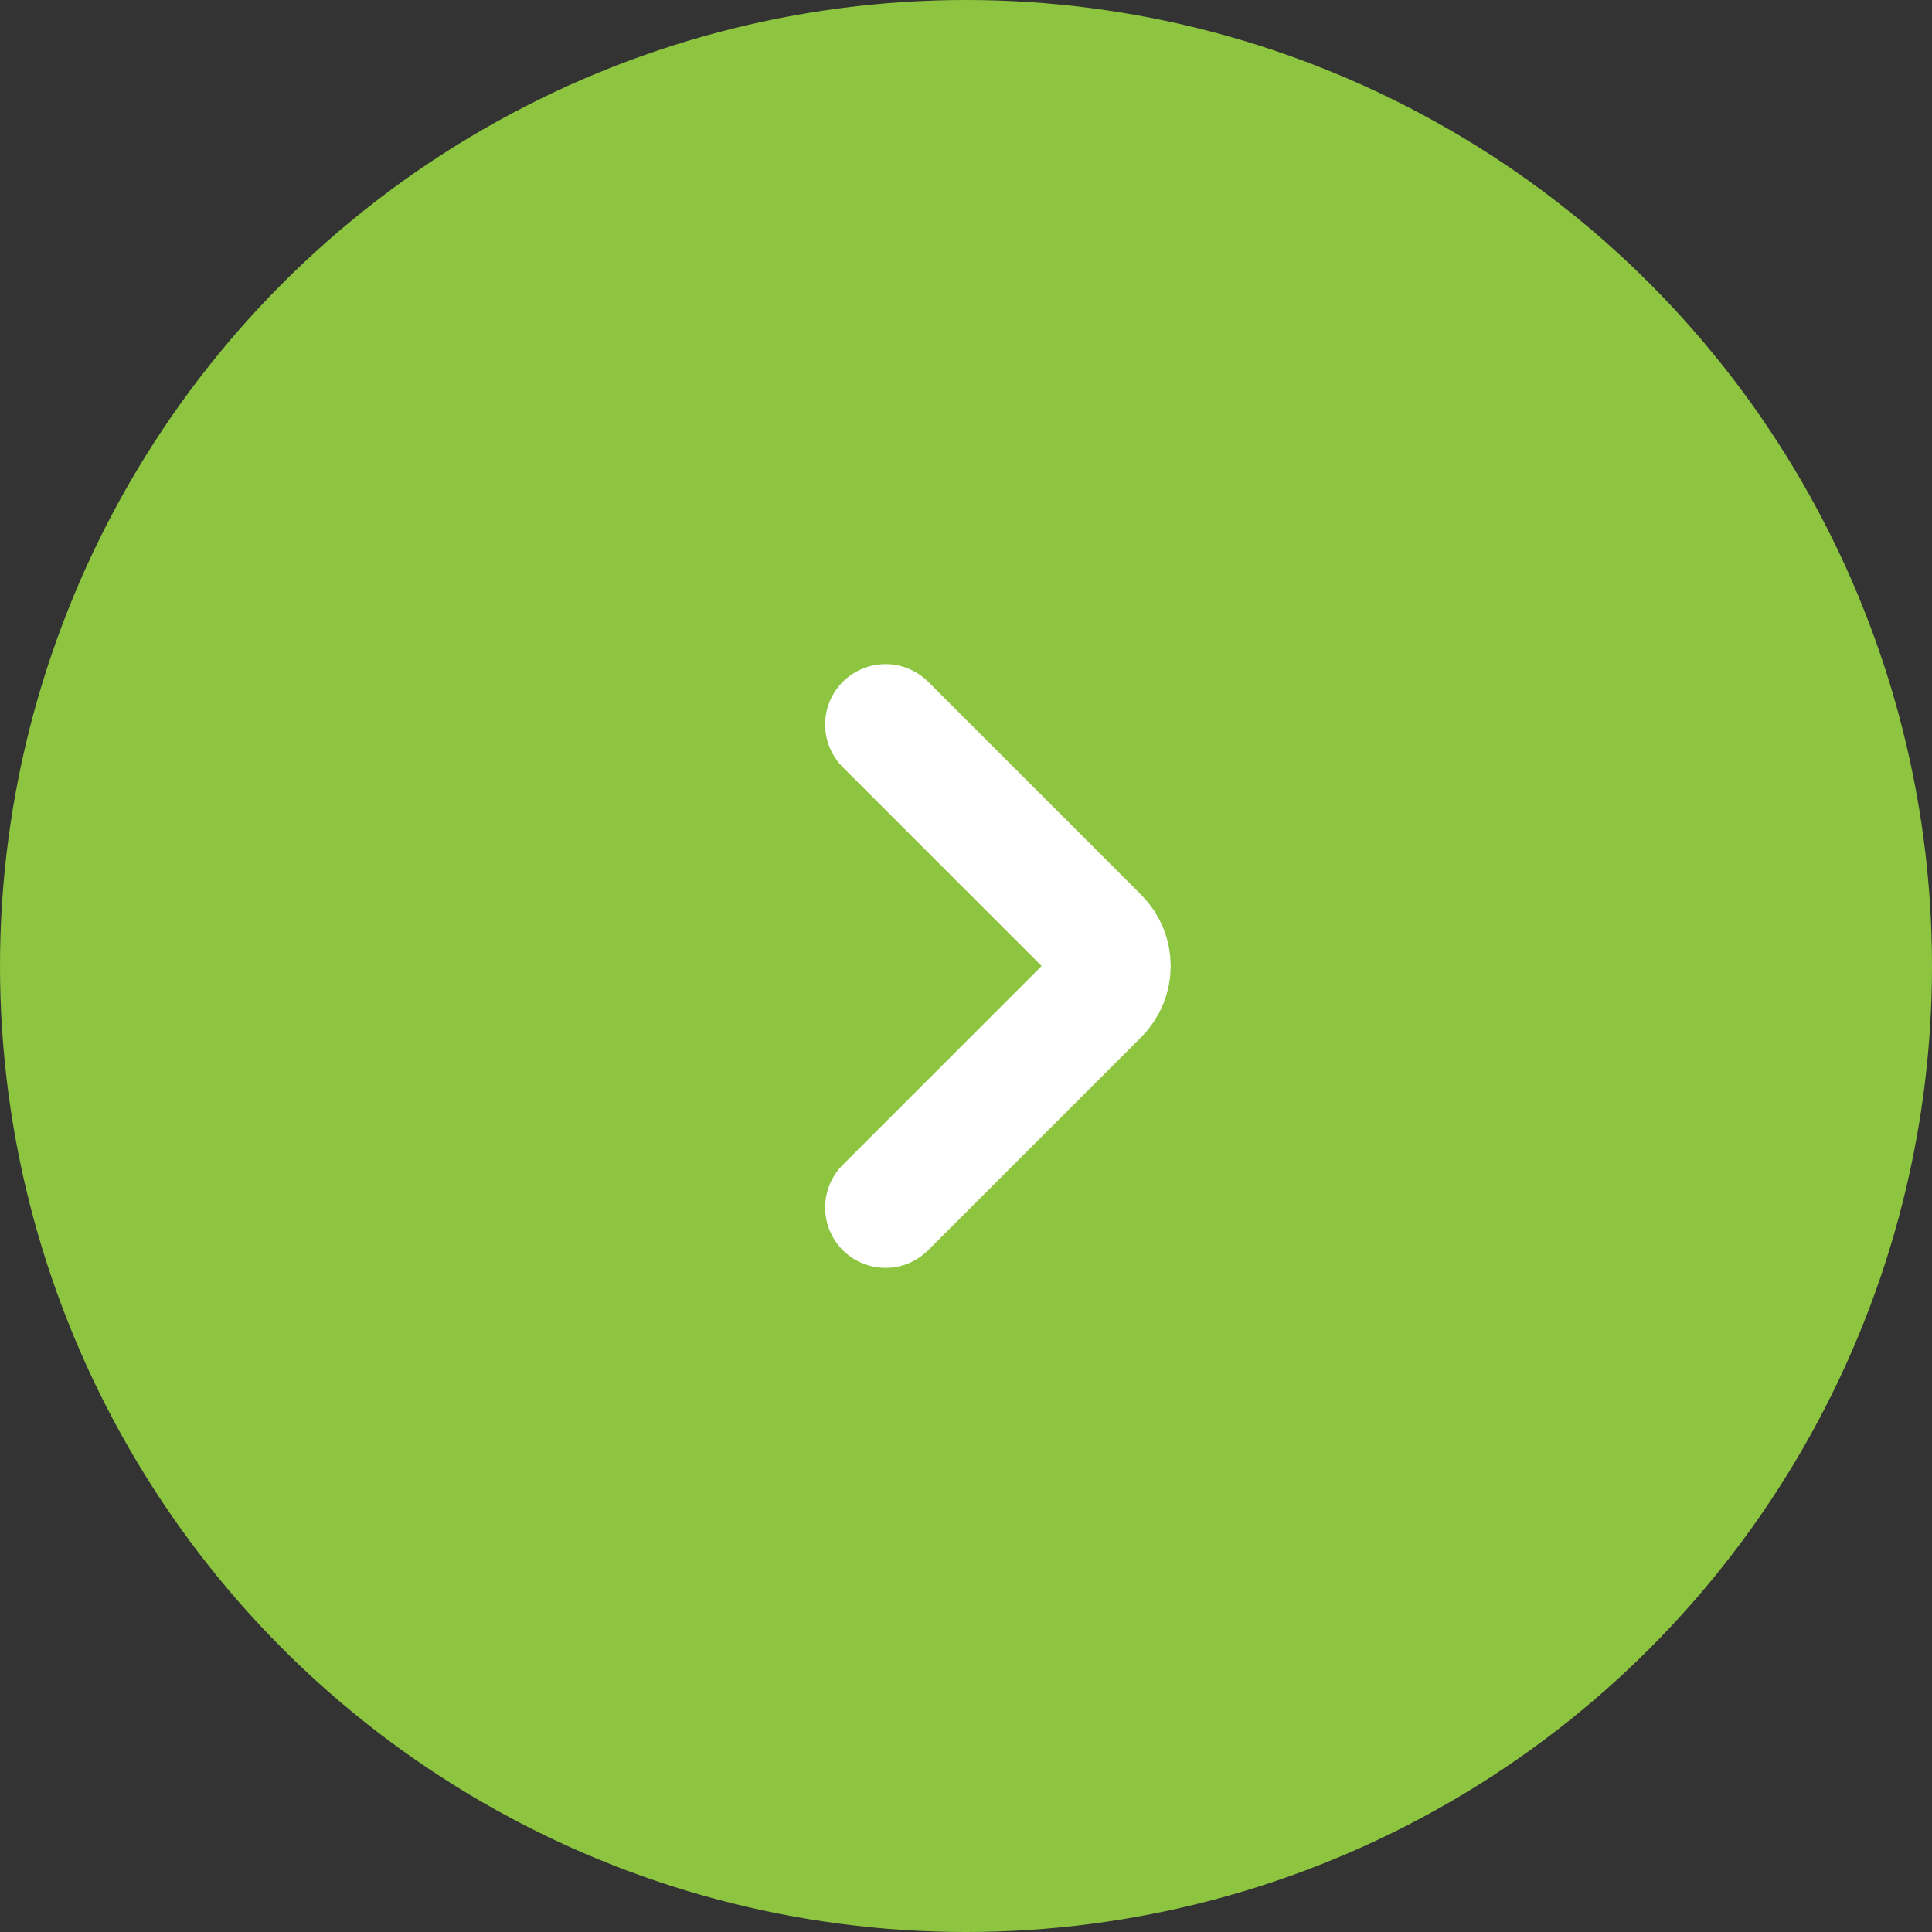
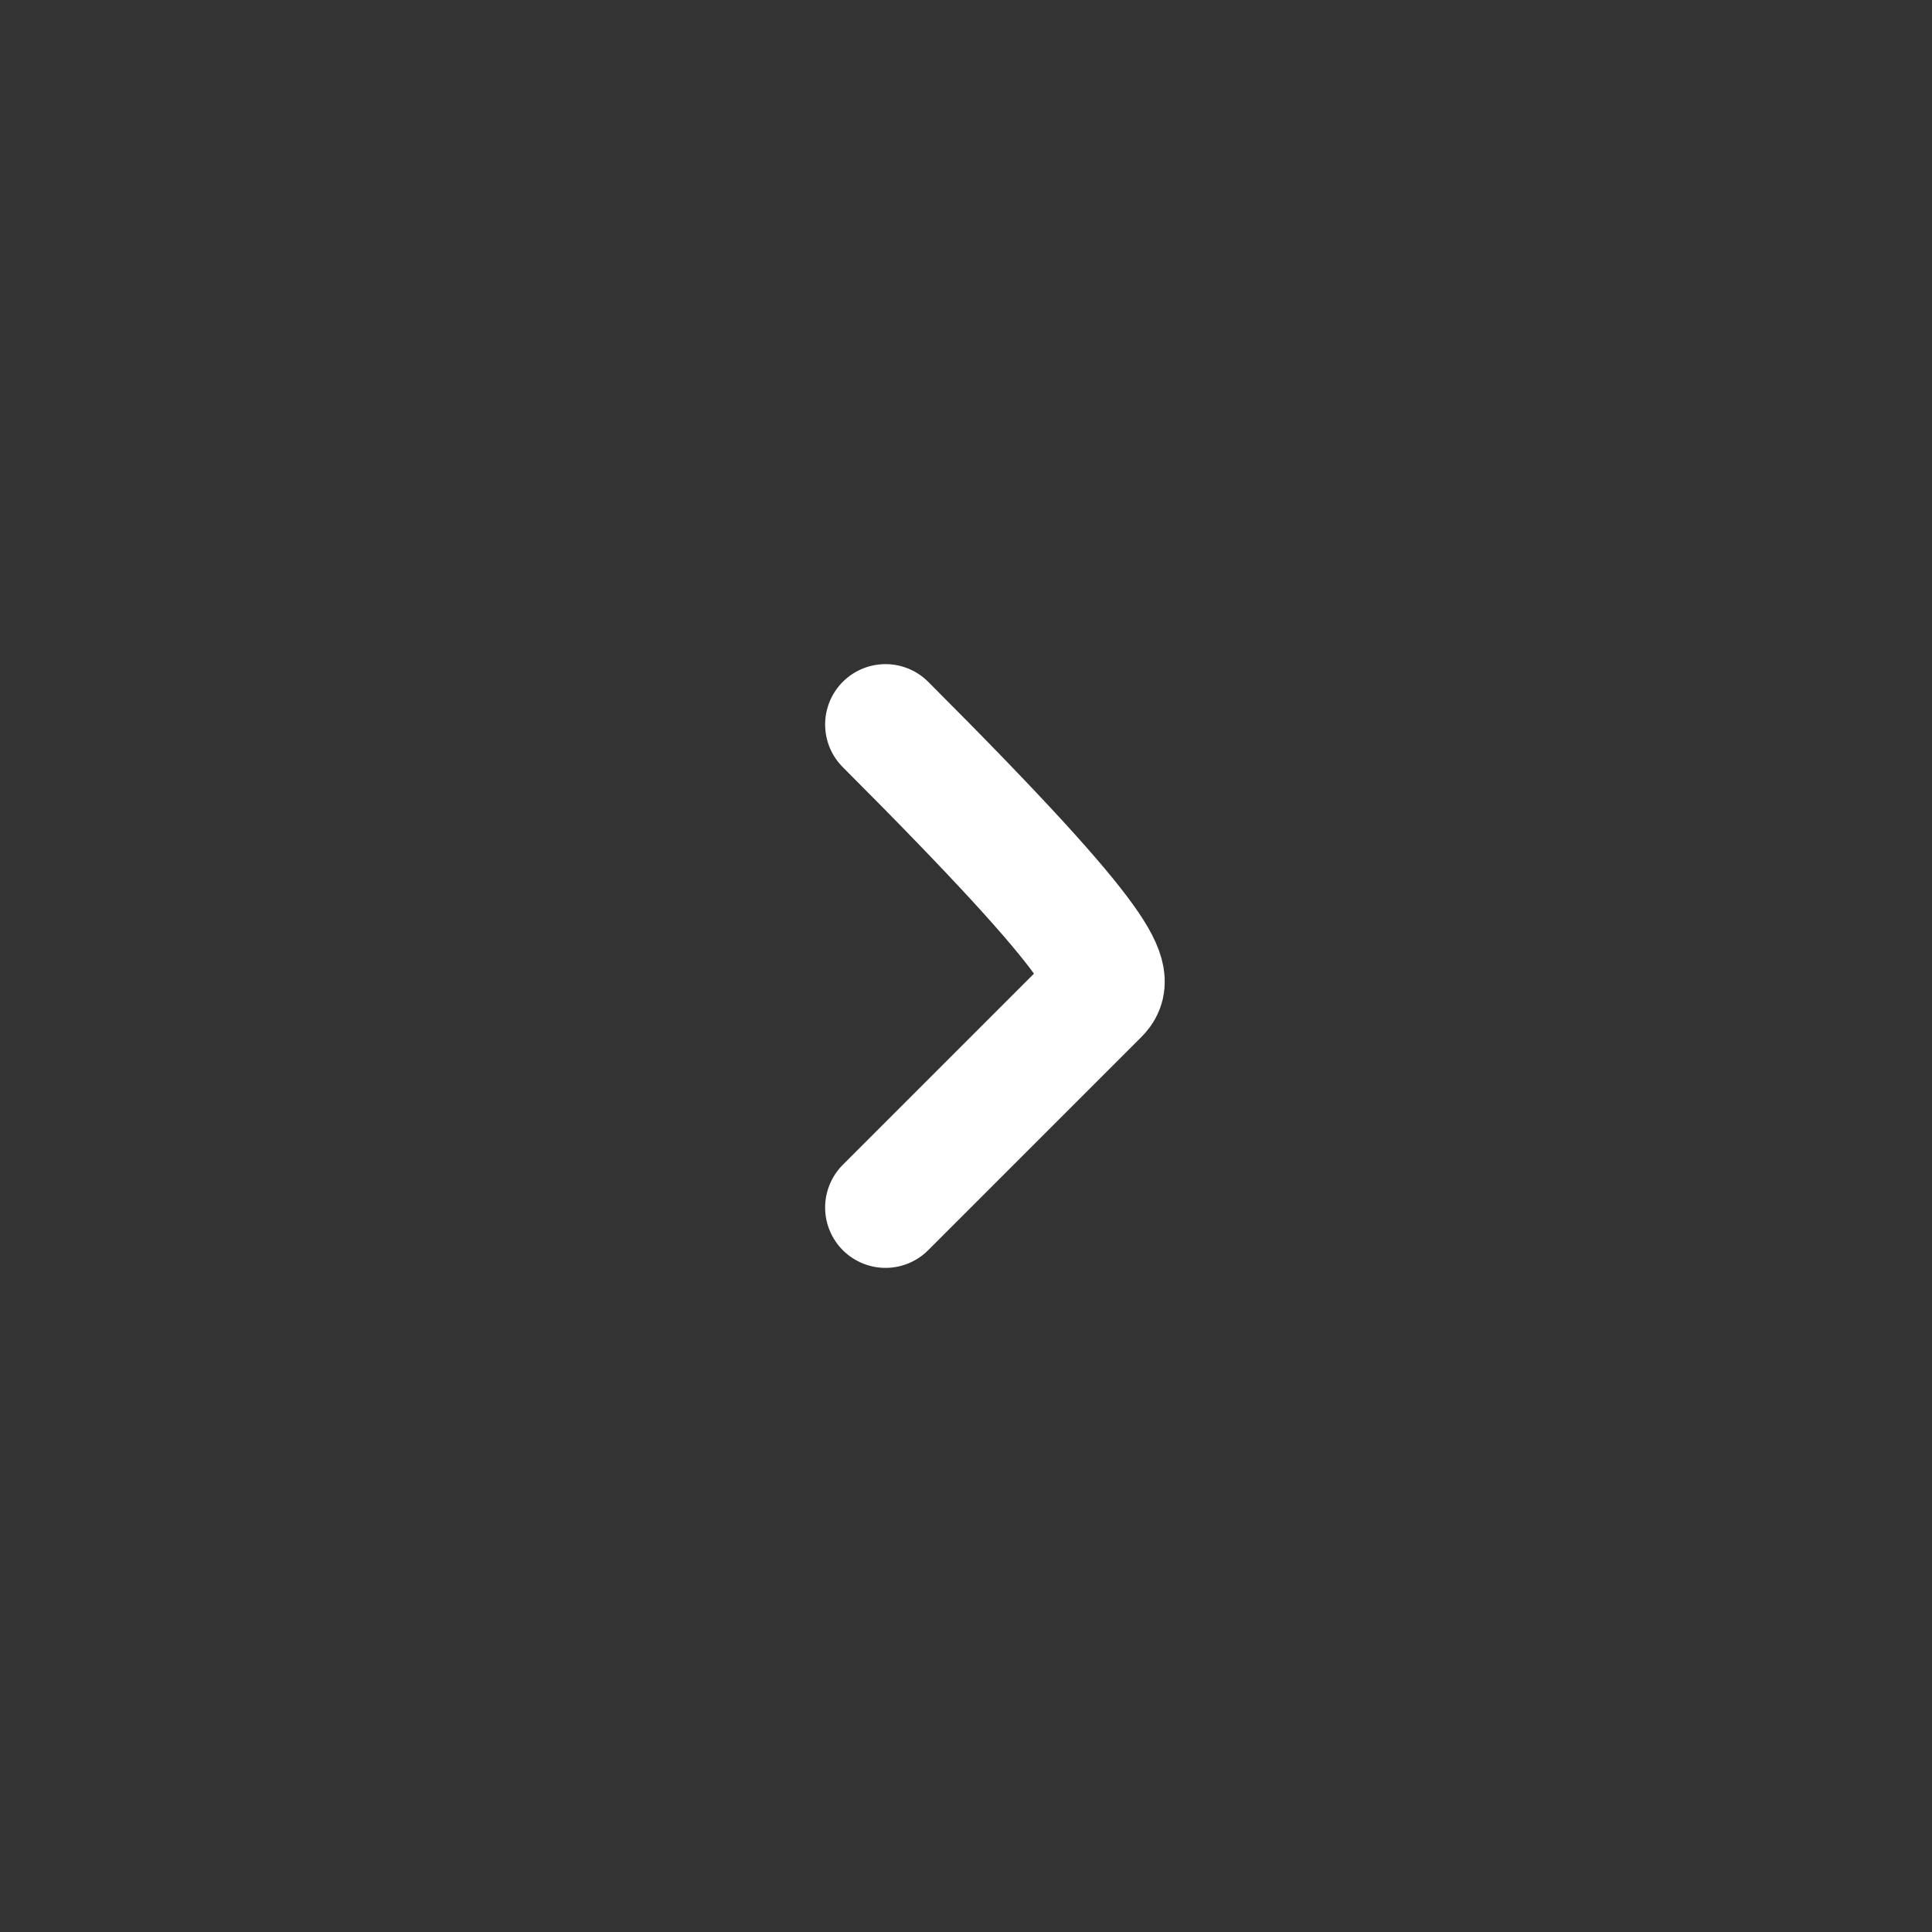
<svg xmlns="http://www.w3.org/2000/svg" width="48" height="48" viewBox="0 0 48 48" fill="none">
  <rect x="0" y="0" width="48" height="48" fill="#333333" stroke="none" />
-   <circle cx="24" cy="24" r="24" fill="#8DC540" />
-   <path d="M22 18L27.293 23.293C27.683 23.683 27.683 24.317 27.293 24.707L22 30" stroke="white" stroke-width="3" stroke-linecap="round" />
+   <path d="M22 18C27.683 23.683 27.683 24.317 27.293 24.707L22 30" stroke="white" stroke-width="3" stroke-linecap="round" />
</svg>